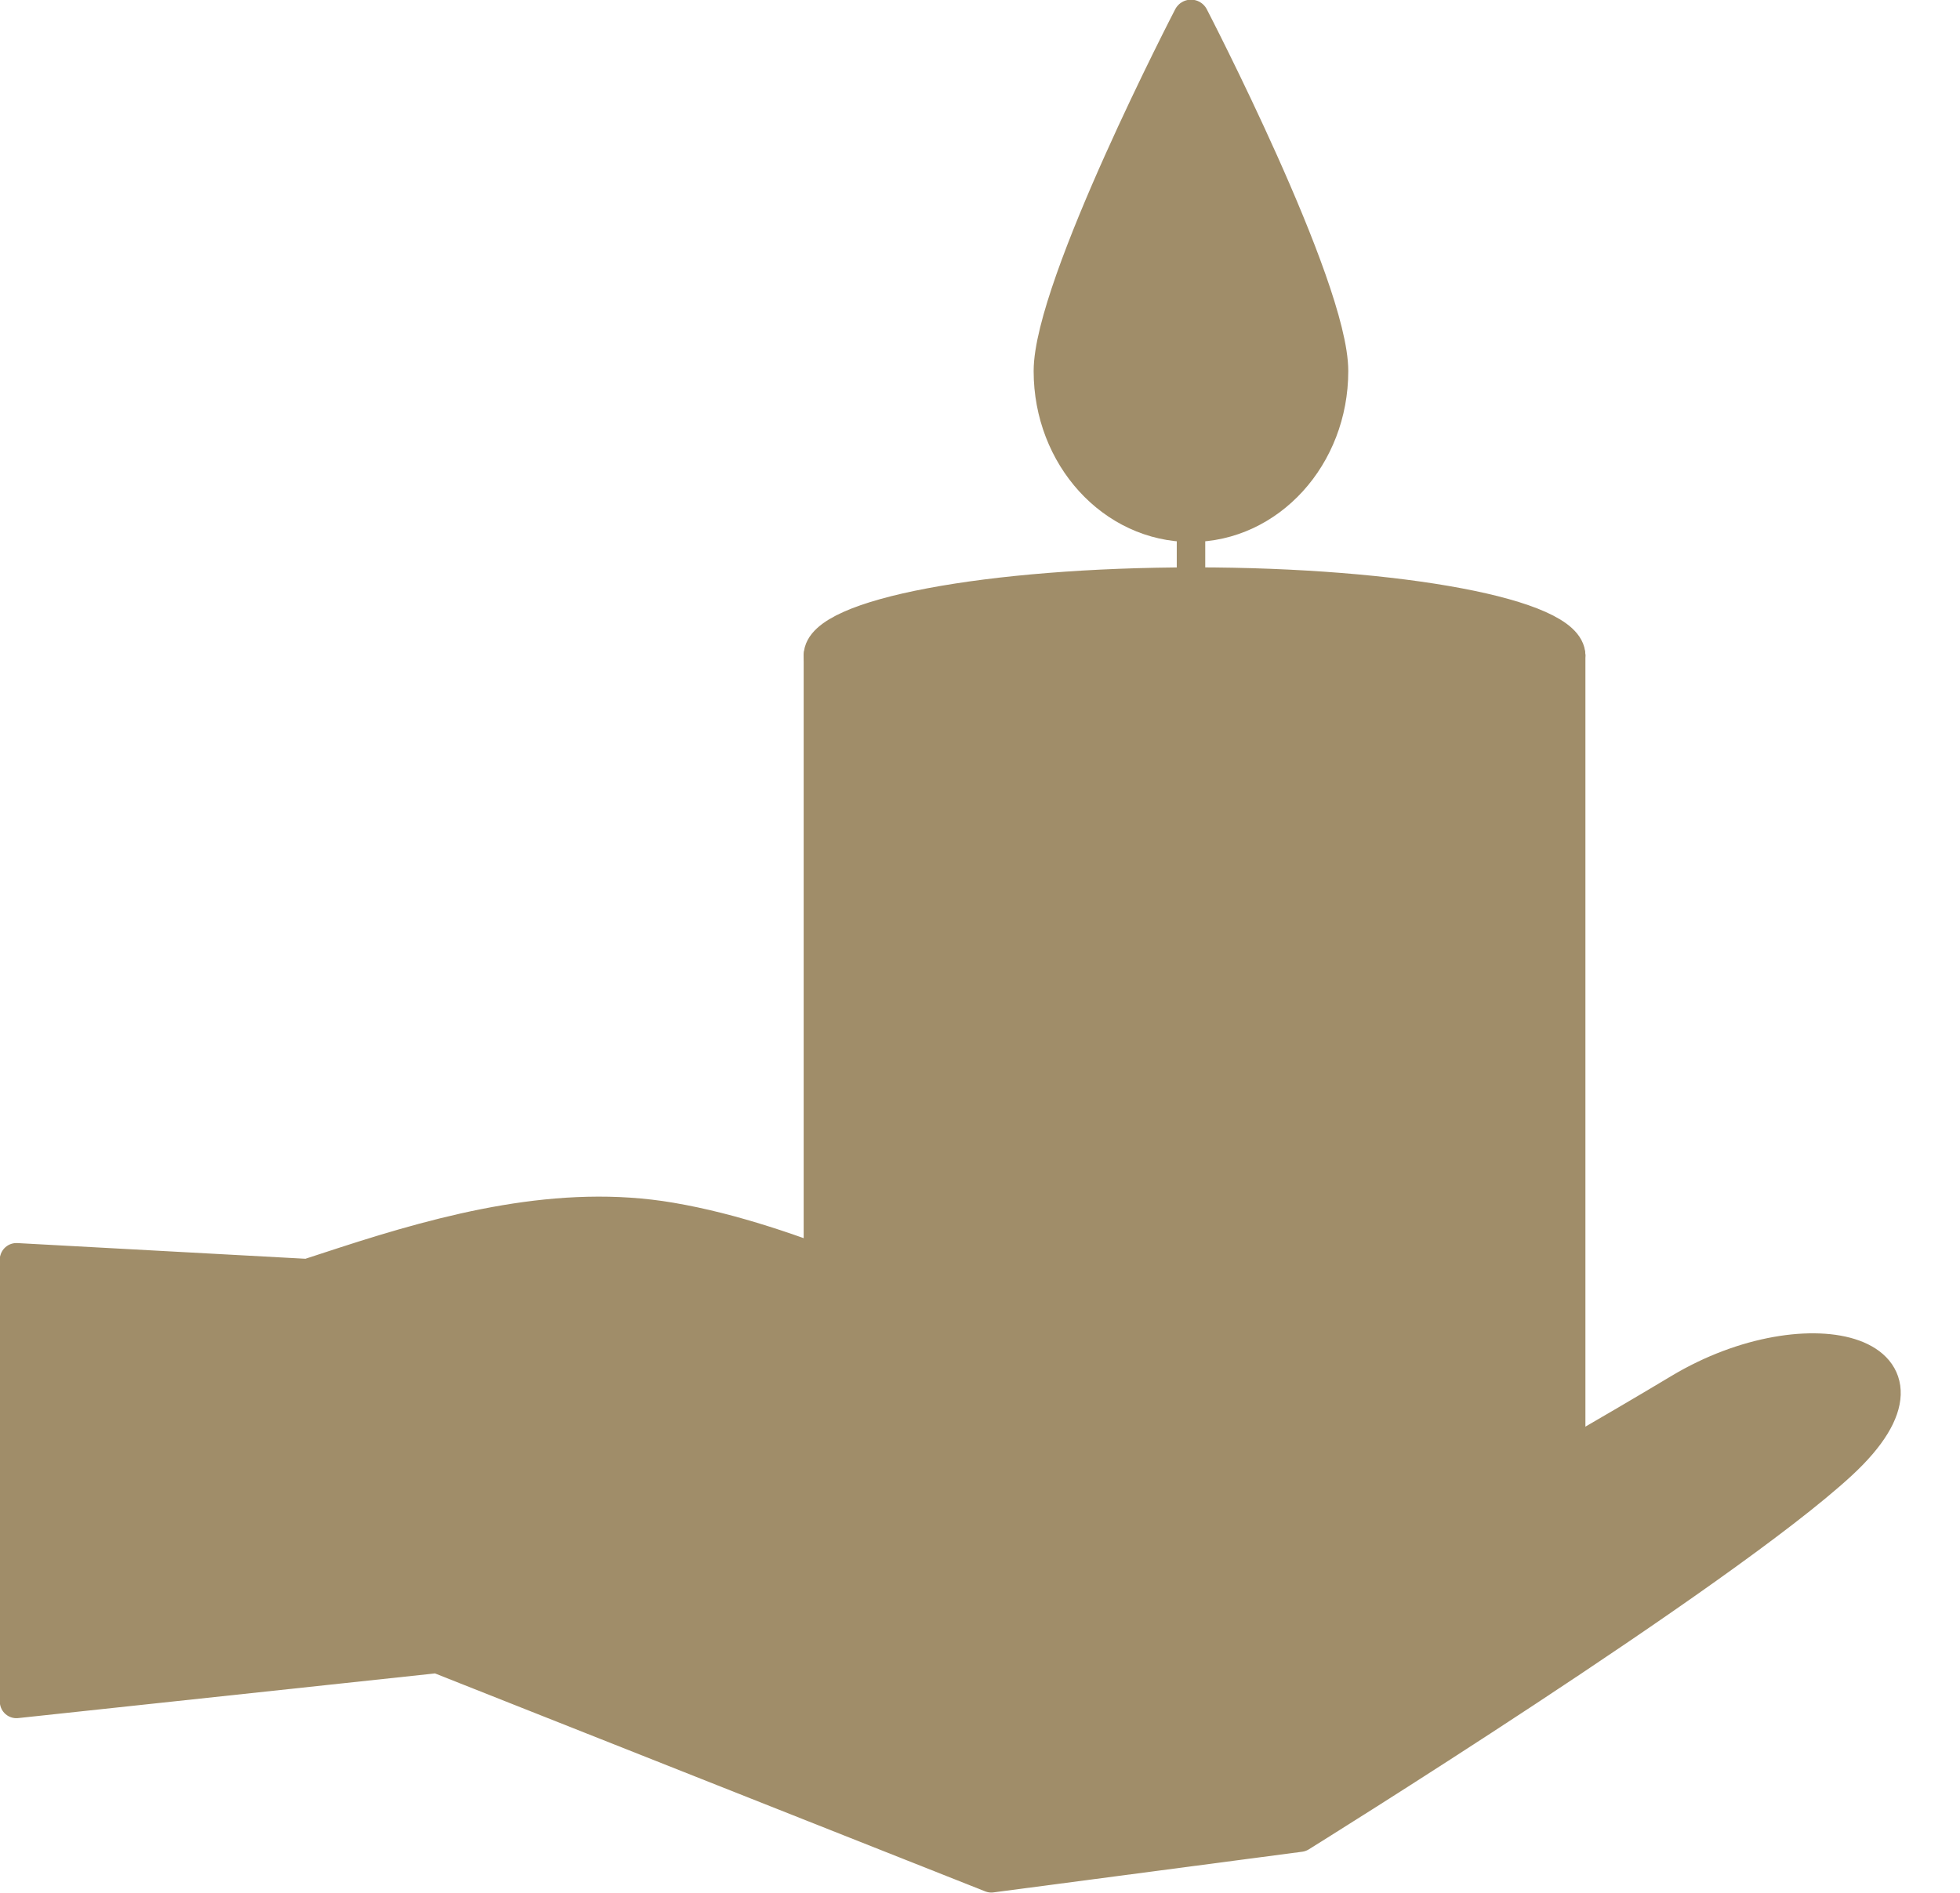
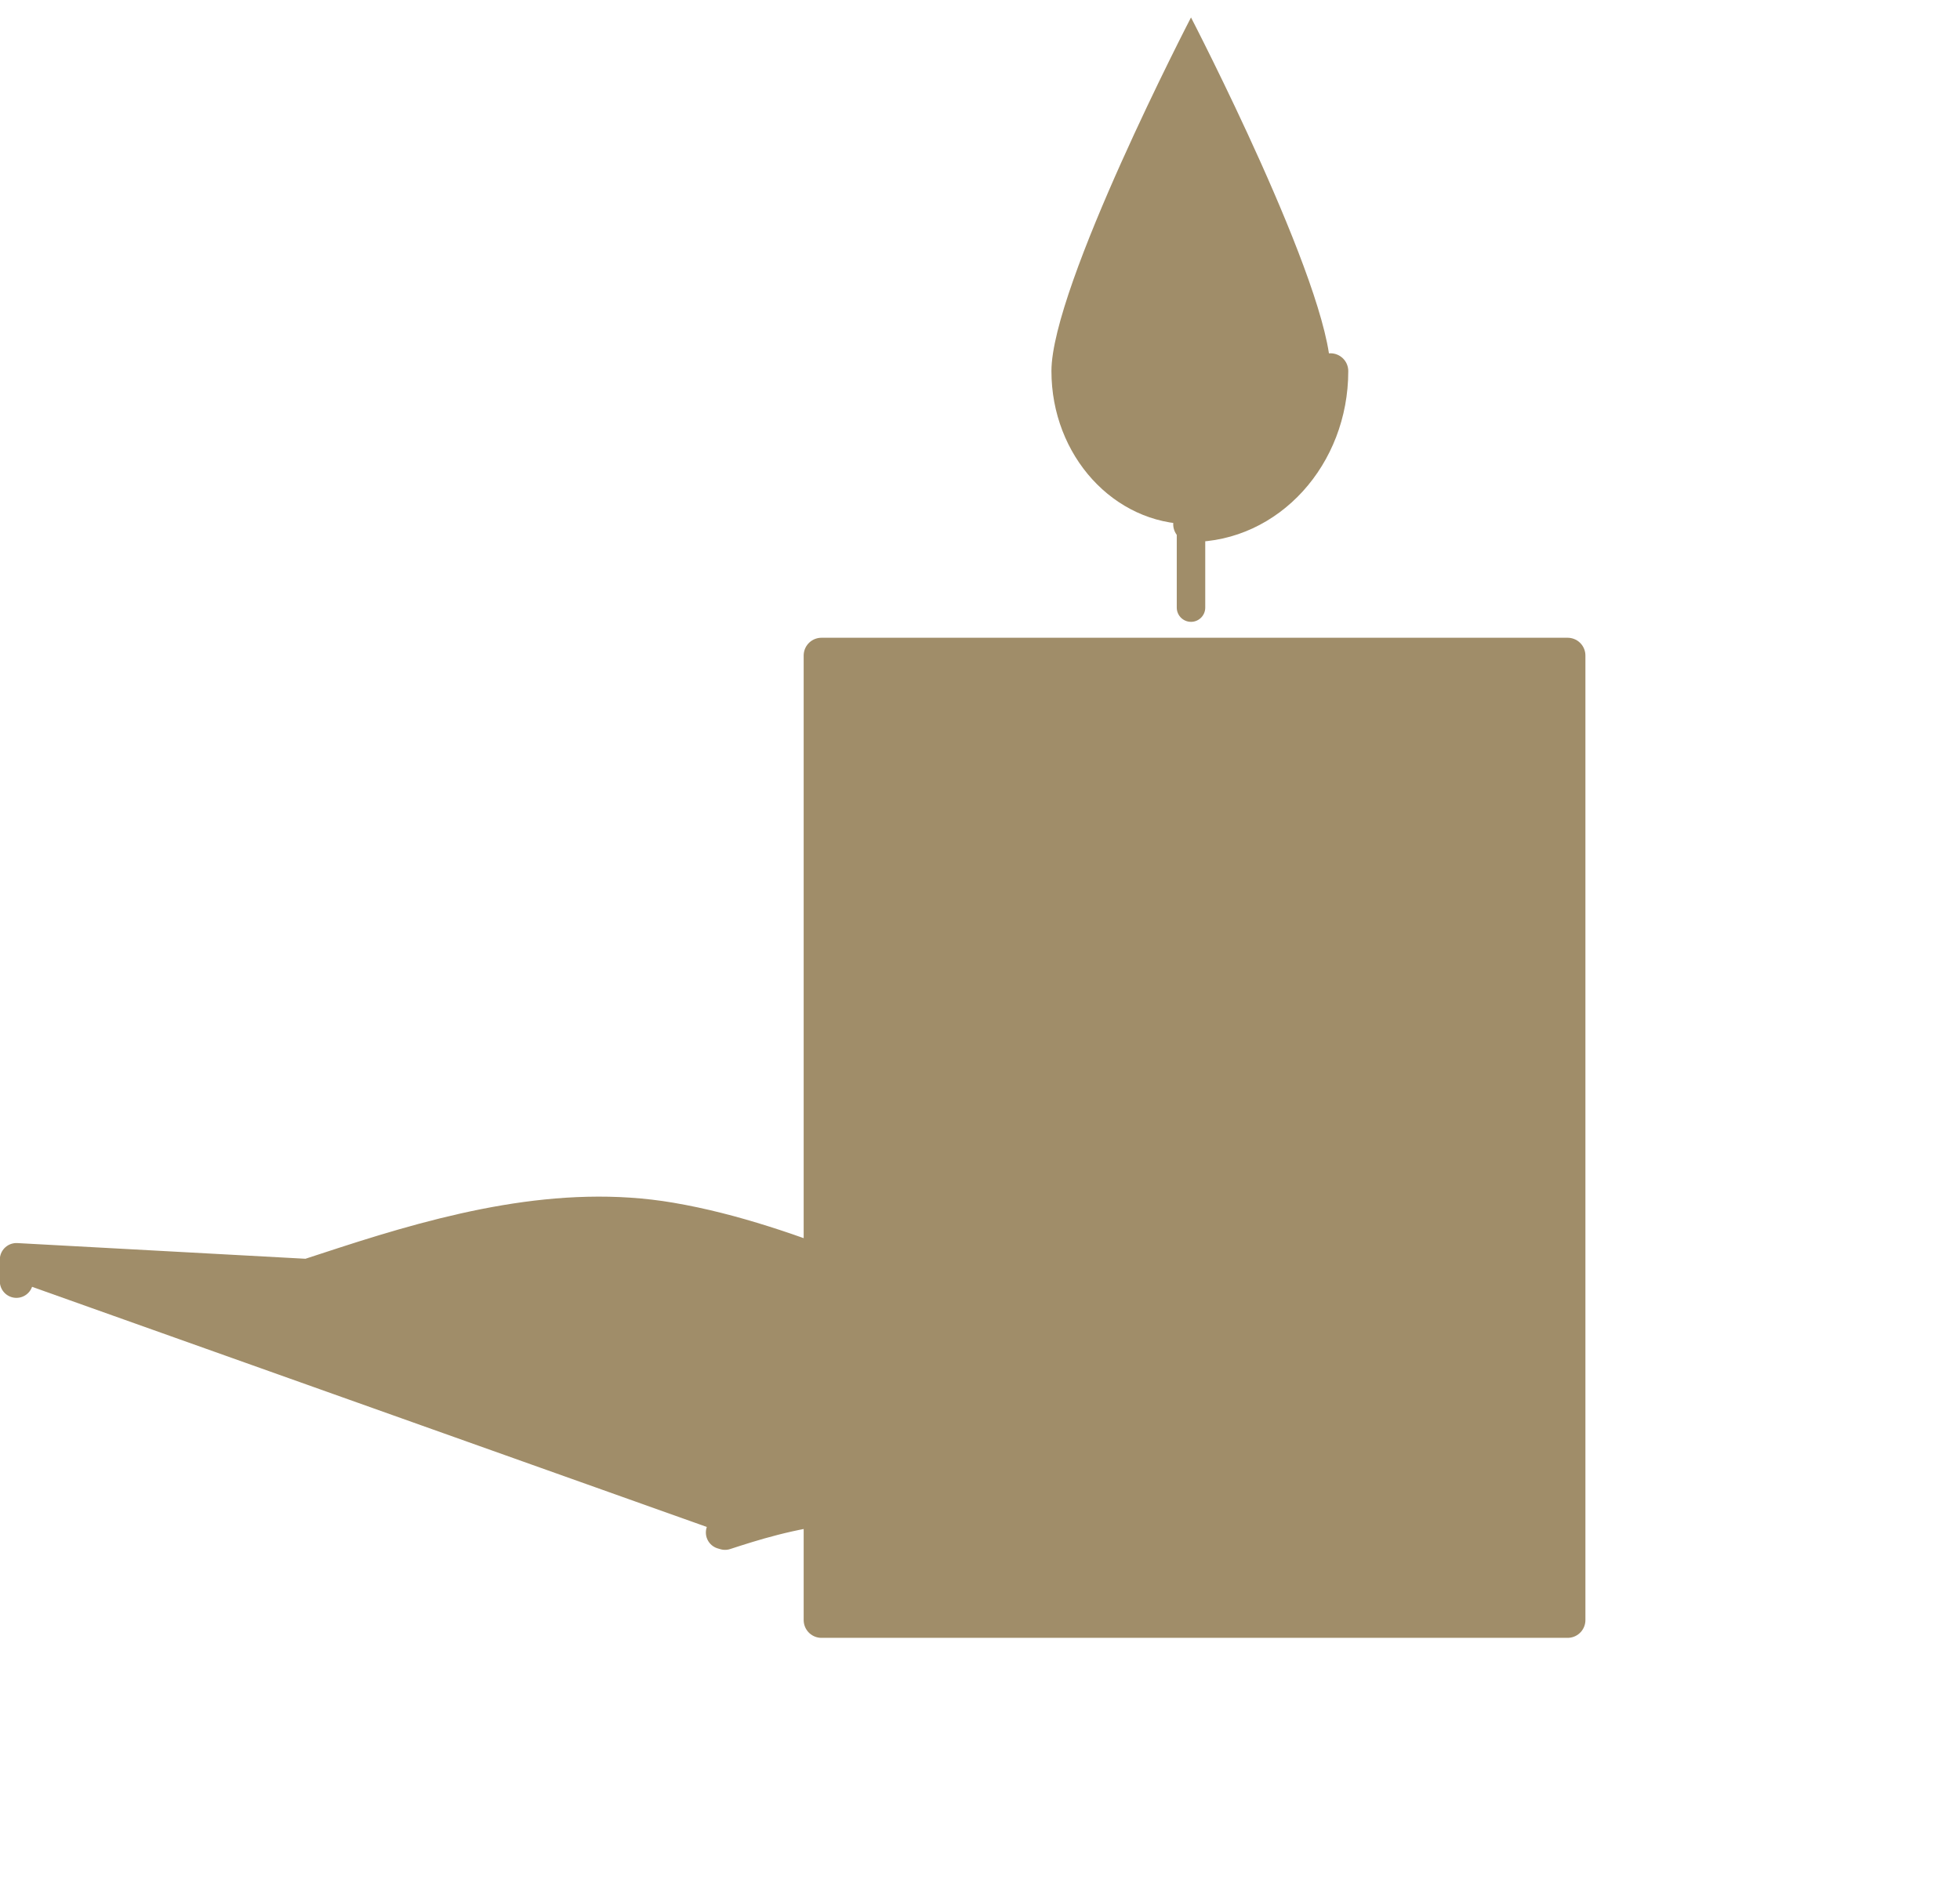
<svg xmlns="http://www.w3.org/2000/svg" fill="#000000" height="200.6" preserveAspectRatio="xMidYMid meet" version="1.1" viewBox="110.9 111.6 207.7 200.6" width="207.7" zoomAndPan="magnify">
  <g id="surface1">
    <g id="change1_1">
      <path d="m277.02 283.31h-79.07v-102.23h79.07v102.23" fill="#a08d69" />
    </g>
    <path d="m2770.2 1418.9h-790.7v1022.3h790.7zm0 0" fill="none" stroke="#a08d69" stroke-linecap="round" stroke-linejoin="round" stroke-miterlimit="10" stroke-width="37.704" transform="matrix(.1 0 0 -.1 0 425.2)" />
    <g id="change1_2">
-       <path d="m277.02 181.08c0 4.12-17.7 7.46-39.54 7.46-21.83 0-39.53-3.34-39.53-7.46s17.7-7.46 39.53-7.46c21.84 0 39.54 3.34 39.54 7.46" fill="#a08d69" />
-     </g>
-     <path d="m2770.2 2441.2c0-41.2-177-74.6-395.4-74.6-218.3 0-395.3 33.4-395.3 74.6s177 74.6 395.3 74.6c218.4 0 395.4-33.4 395.4-74.6zm0 0" fill="none" stroke="#a08d69" stroke-linecap="round" stroke-linejoin="round" stroke-miterlimit="10" stroke-width="37.704" transform="matrix(.1 0 0 -.1 0 425.2)" />
+       </g>
    <g id="change1_3">
      <path d="m251.89 150.93c0 8.96-6.61 16.23-14.78 16.23s-14.79-7.27-14.79-16.23 14.79-37.48 14.79-37.48 14.78 28.52 14.78 37.48" fill="#a08d69" />
    </g>
-     <path d="m2518.9 2742.7c0-89.6-66.1-162.3-147.8-162.3s-147.9 72.7-147.9 162.3 147.9 374.8 147.9 374.8 147.8-285.2 147.8-374.8zm0 0" fill="none" stroke="#a08d69" stroke-linecap="round" stroke-linejoin="round" stroke-miterlimit="10" stroke-width="37.704" transform="matrix(.1 0 0 -.1 0 425.2)" />
+     <path d="m2518.9 2742.7c0-89.6-66.1-162.3-147.8-162.3zm0 0" fill="none" stroke="#a08d69" stroke-linecap="round" stroke-linejoin="round" stroke-miterlimit="10" stroke-width="37.704" transform="matrix(.1 0 0 -.1 0 425.2)" />
    <g id="change2_1">
      <path d="m245.51 150.92c0 5.09-3.76 9.21-8.4 9.21s-8.4-4.12-8.4-9.21c0-5.08 8.4-21.28 8.4-21.28s8.4 16.2 8.4 21.28" fill="#a08d69" />
    </g>
    <path d="m2371.1 2492v265.4" fill="none" stroke="#a08d69" stroke-linecap="round" stroke-linejoin="round" stroke-miterlimit="10" stroke-width="30.183" transform="matrix(.1 0 0 -.1 0 425.2)" />
    <g id="change1_4">
-       <path d="m288.92 258.95c-13.74 8.25-37.78 21.74-37.78 21.74l-63.61-28.62-8.26-3.88c-10.02-4.71-21.45-5.42-31.97-2.01l-3.05 0.99-31.61-1.91v46.69l44.6-4.78 58.71 23.26 32.71-4.31s44.67-27.76 57.3-39.44-3.3-15.98-17.04-7.73" fill="#a08d69" />
-     </g>
-     <path d="m2889.2 1662.5c-137.4-82.5-377.8-217.4-377.8-217.4l-636.1 286.2-82.6 38.8c-100.2 47.1-214.5 54.2-319.7 20.1l-30.5-9.9-316.1 19.1v-466.9l446 47.8 587.1-232.6 327.1 43.1s446.7 277.6 573 394.4-33 159.8-170.4 77.3zm0 0" fill="none" stroke="#a08d69" stroke-linecap="round" stroke-linejoin="round" stroke-miterlimit="10" stroke-width="35.19" transform="matrix(.1 0 0 -.1 0 425.2)" />
+       </g>
    <g id="change1_5">
      <path d="m1874.6 1511.7c1.8-0.5 2.7-0.8 2.7-0.8 57.2 18.6 160 51.9 311.7 12.7 151.7-39.1 266-2 255.1 70.2-15.9 106.1-159.9 106.1-239.6 126-131.2 32.6-249.9 101.1-384.9 124.1-116.7 19.9-235.4-11.3-345.7-47.1l-38.9-12.7-308.6 16.8v-22.9" fill="#a08d69" stroke="#a08d69" stroke-linecap="round" stroke-linejoin="round" stroke-miterlimit="10" stroke-width="35.19" transform="matrix(.1 0 0 -.1 0 425.2)" />
    </g>
  </g>
</svg>